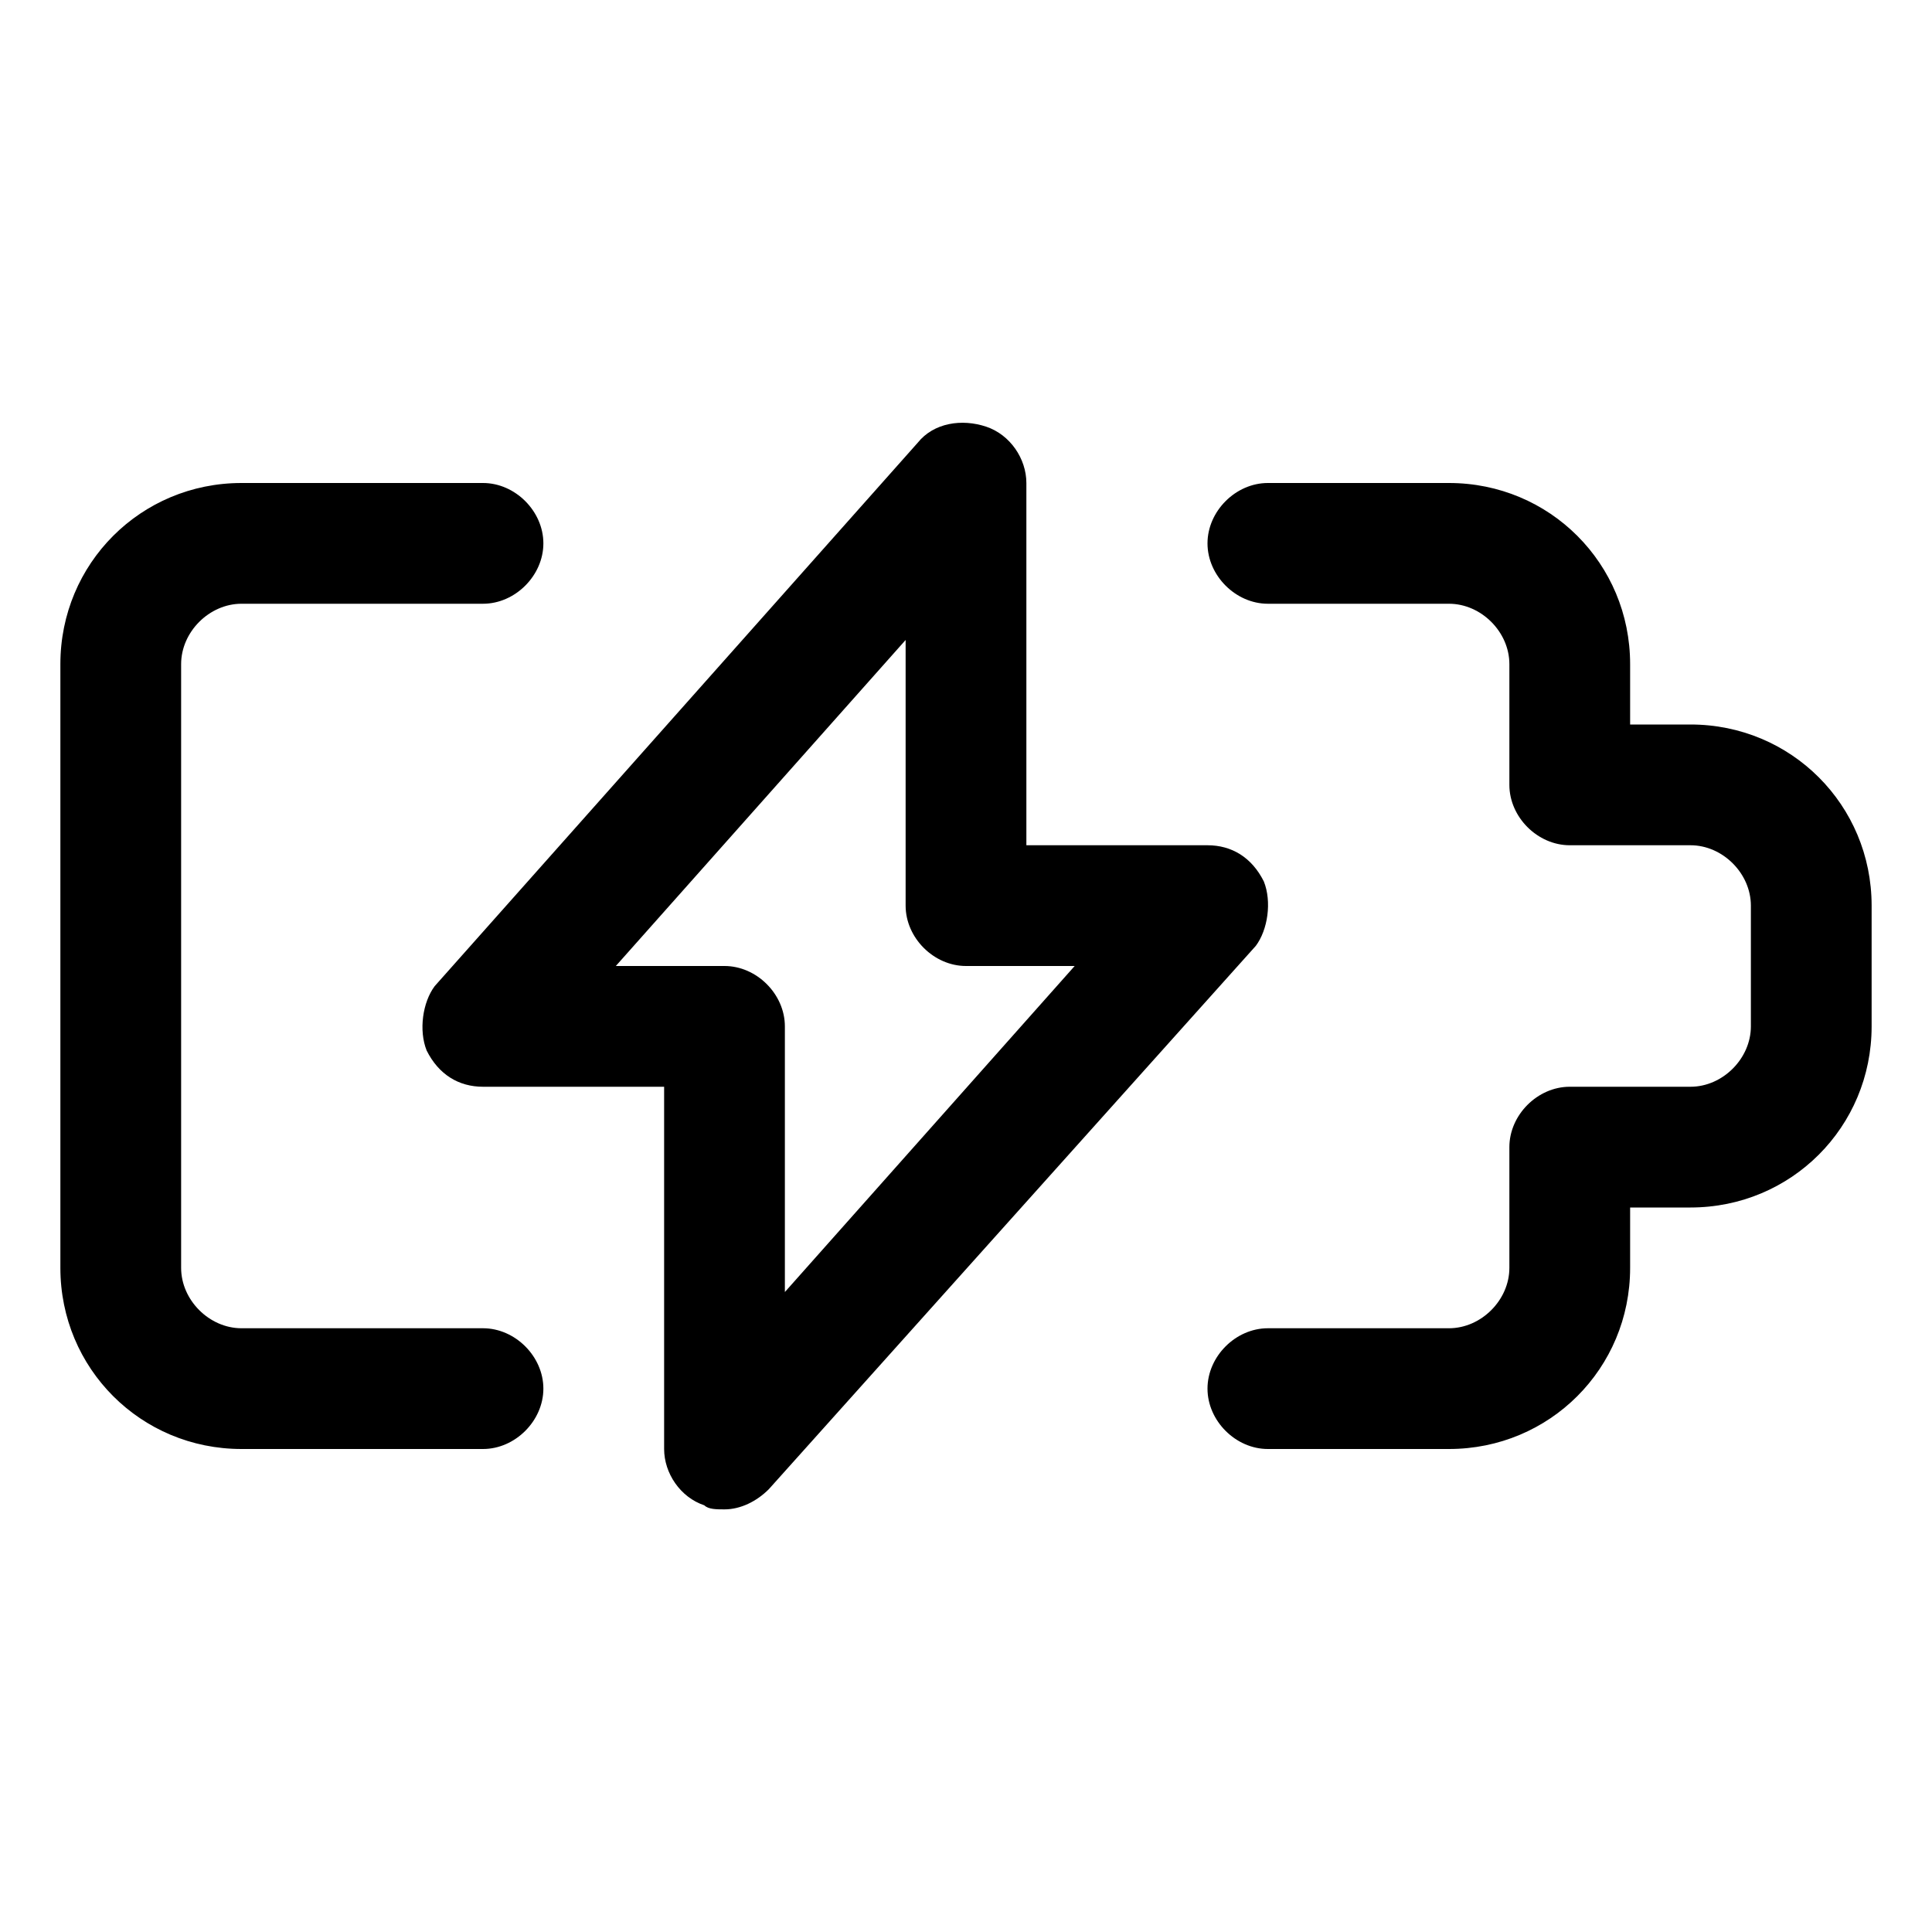
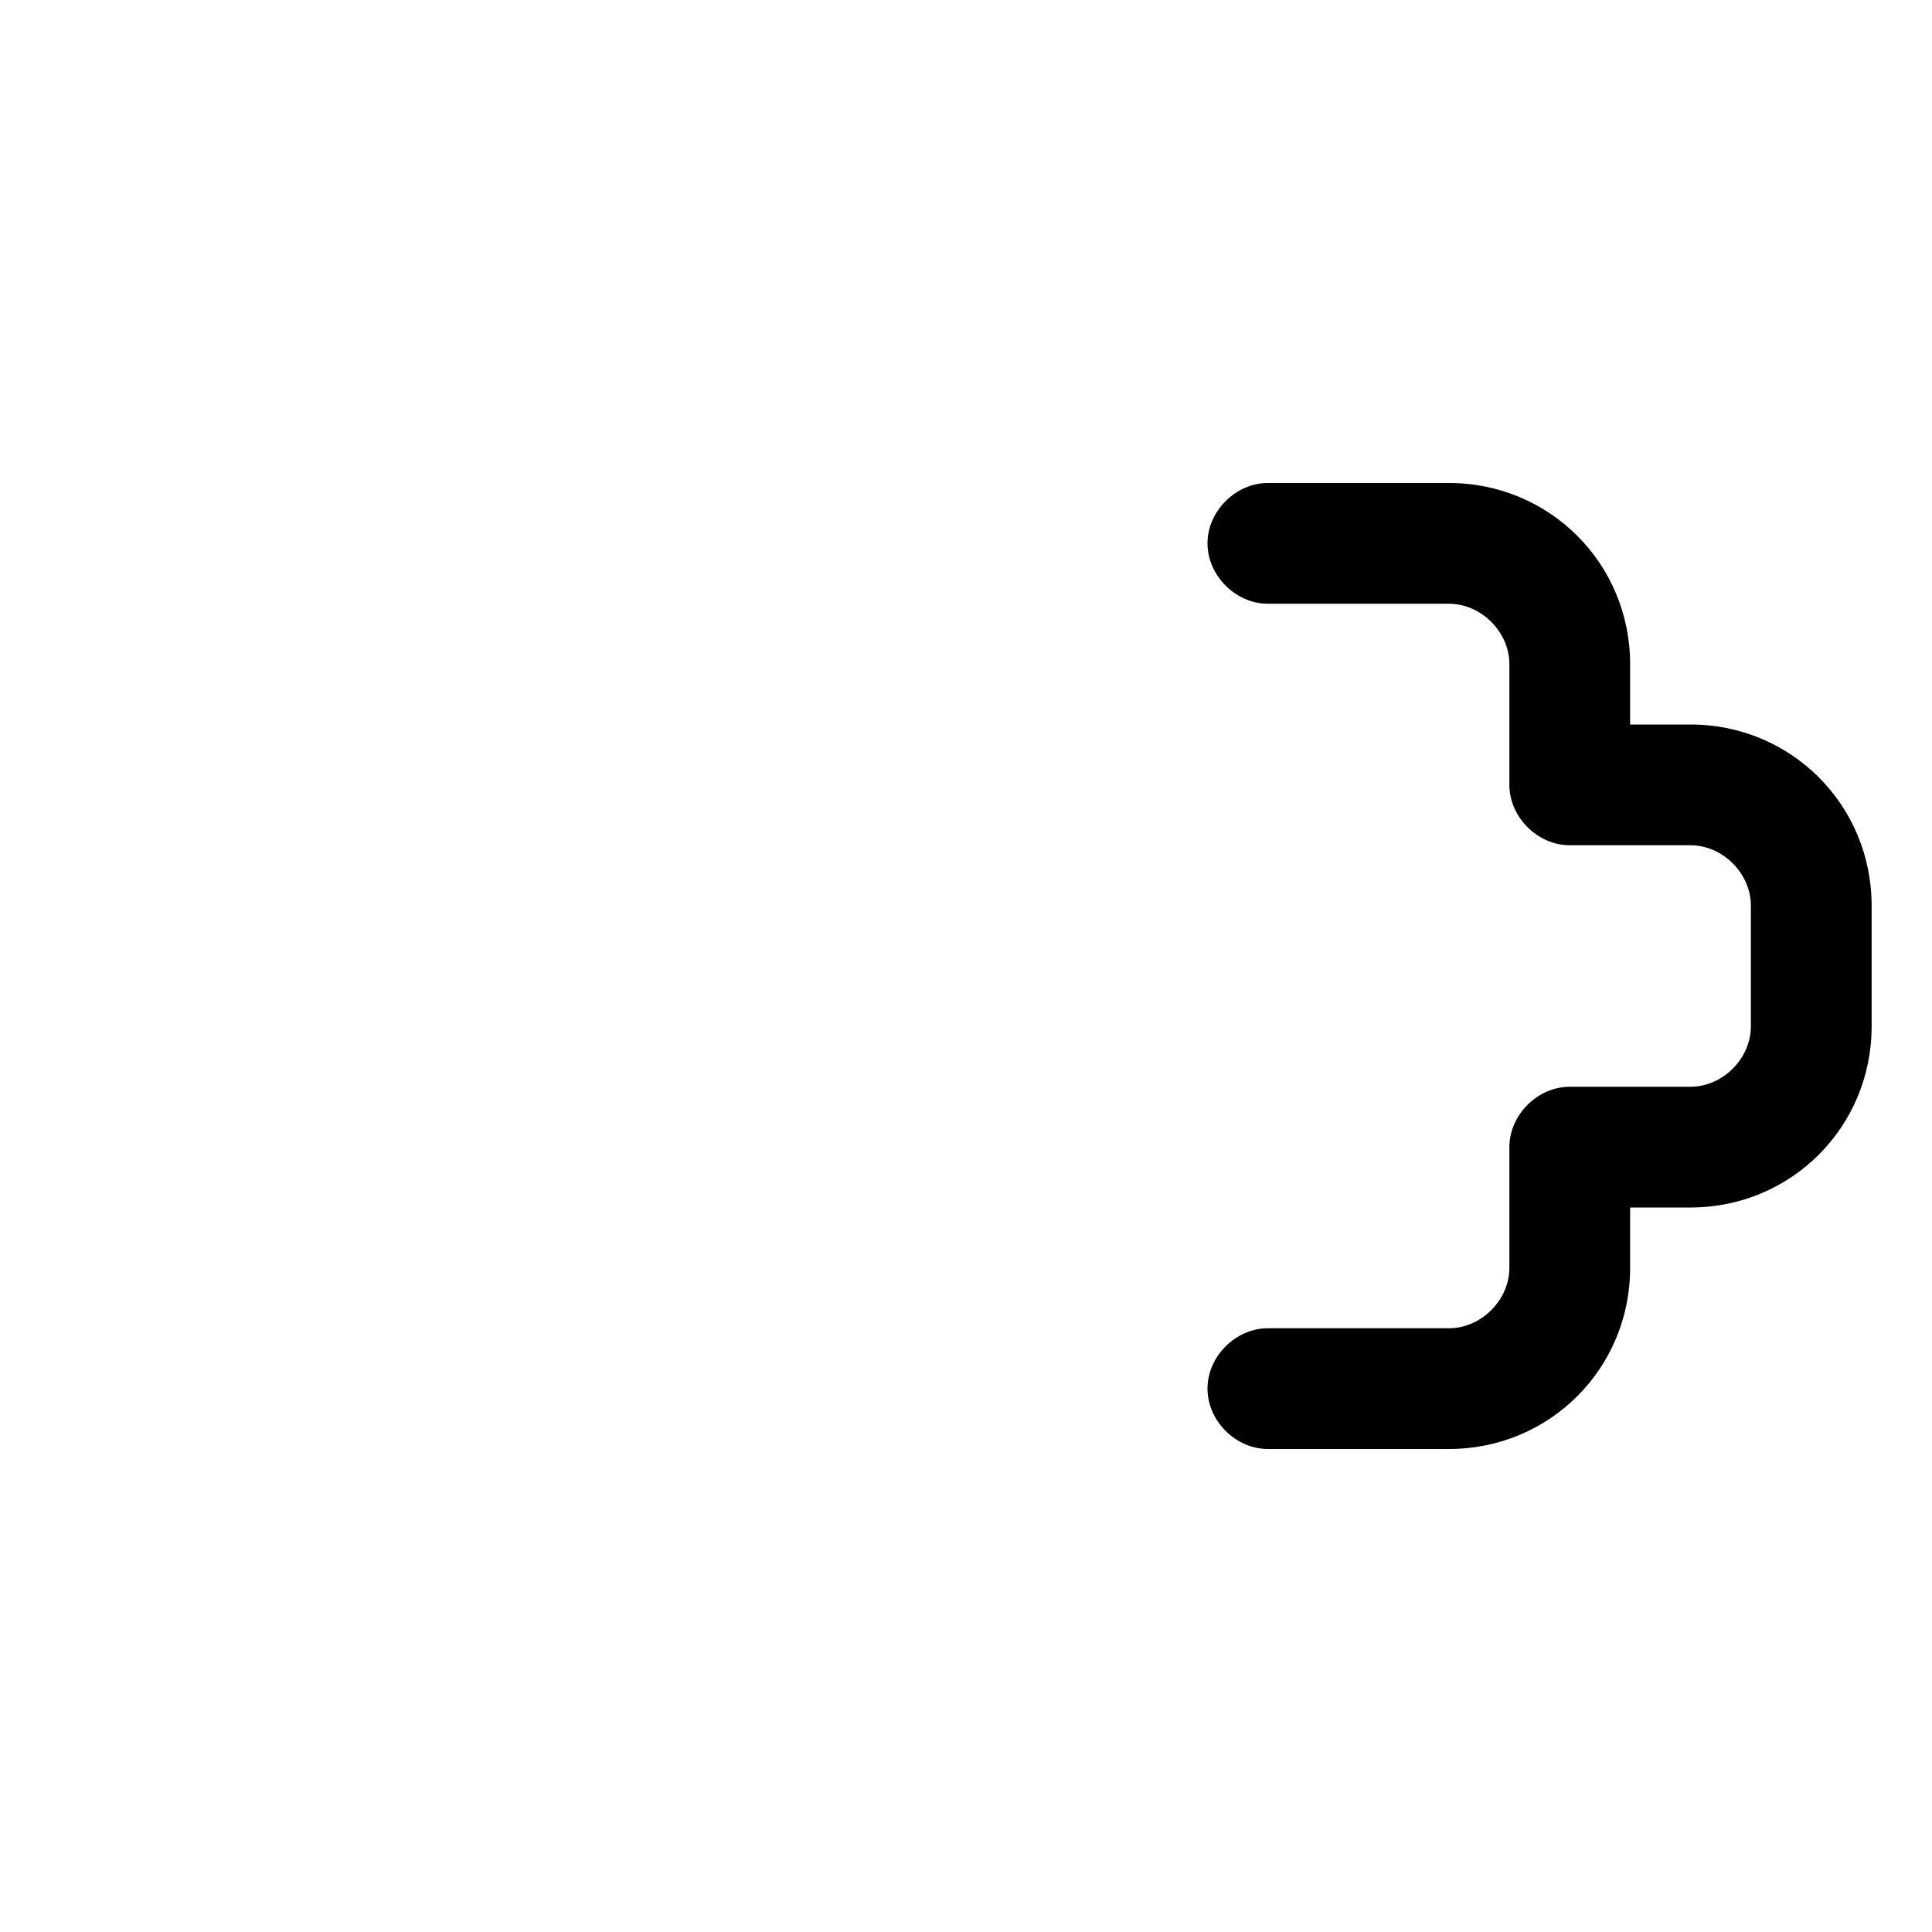
<svg xmlns="http://www.w3.org/2000/svg" version="1.1" id="Layer_1" x="0px" y="0px" viewBox="0 0 48 48" style="enable-background:new 0 0 48 48;" xml:space="preserve">
  <g>
    <path d="M36,36h-4.5c-0.8,0-1.5-0.7-1.5-1.5s0.7-1.5,1.5-1.5H36c0.8,0,1.5-0.7,1.5-1.5v-3c0-0.8,0.7-1.5,1.5-1.5h3   c0.8,0,1.5-0.7,1.5-1.5v-3c0-0.8-0.7-1.5-1.5-1.5h-3c-0.8,0-1.5-0.7-1.5-1.5v-3c0-0.8-0.7-1.5-1.5-1.5h-4.5c-0.8,0-1.5-0.7-1.5-1.5   s0.7-1.5,1.5-1.5H36c2.5,0,4.5,2,4.5,4.5V18H42c2.5,0,4.5,2,4.5,4.5v3c0,2.5-2,4.5-4.5,4.5h-1.5v1.5C40.5,34,38.5,36,36,36z" />
  </g>
  <g>
-     <path d="M12,36H6c-2.5,0-4.5-2-4.5-4.5v-15C1.5,14,3.5,12,6,12h6c0.8,0,1.5,0.7,1.5,1.5S12.8,15,12,15H6c-0.8,0-1.5,0.7-1.5,1.5v15   C4.5,32.3,5.2,33,6,33h6c0.8,0,1.5,0.7,1.5,1.5S12.8,36,12,36z" />
-   </g>
+     </g>
  <g>
-     <path d="M18,37.5c-0.2,0-0.4,0-0.5-0.1c-0.6-0.2-1-0.8-1-1.4v-9H12c-0.6,0-1.1-0.3-1.4-0.9c-0.2-0.5-0.1-1.2,0.2-1.6l12-13.5   c0.4-0.5,1.1-0.6,1.7-0.4c0.6,0.2,1,0.8,1,1.4v9H30c0.6,0,1.1,0.3,1.4,0.9c0.2,0.5,0.1,1.2-0.2,1.6L19.1,37   C18.8,37.3,18.4,37.5,18,37.5z M15.3,24H18c0.8,0,1.5,0.7,1.5,1.5v6.6l7.2-8.1H24c-0.8,0-1.5-0.7-1.5-1.5v-6.6L15.3,24z" />
-   </g>
+     </g>
</svg>